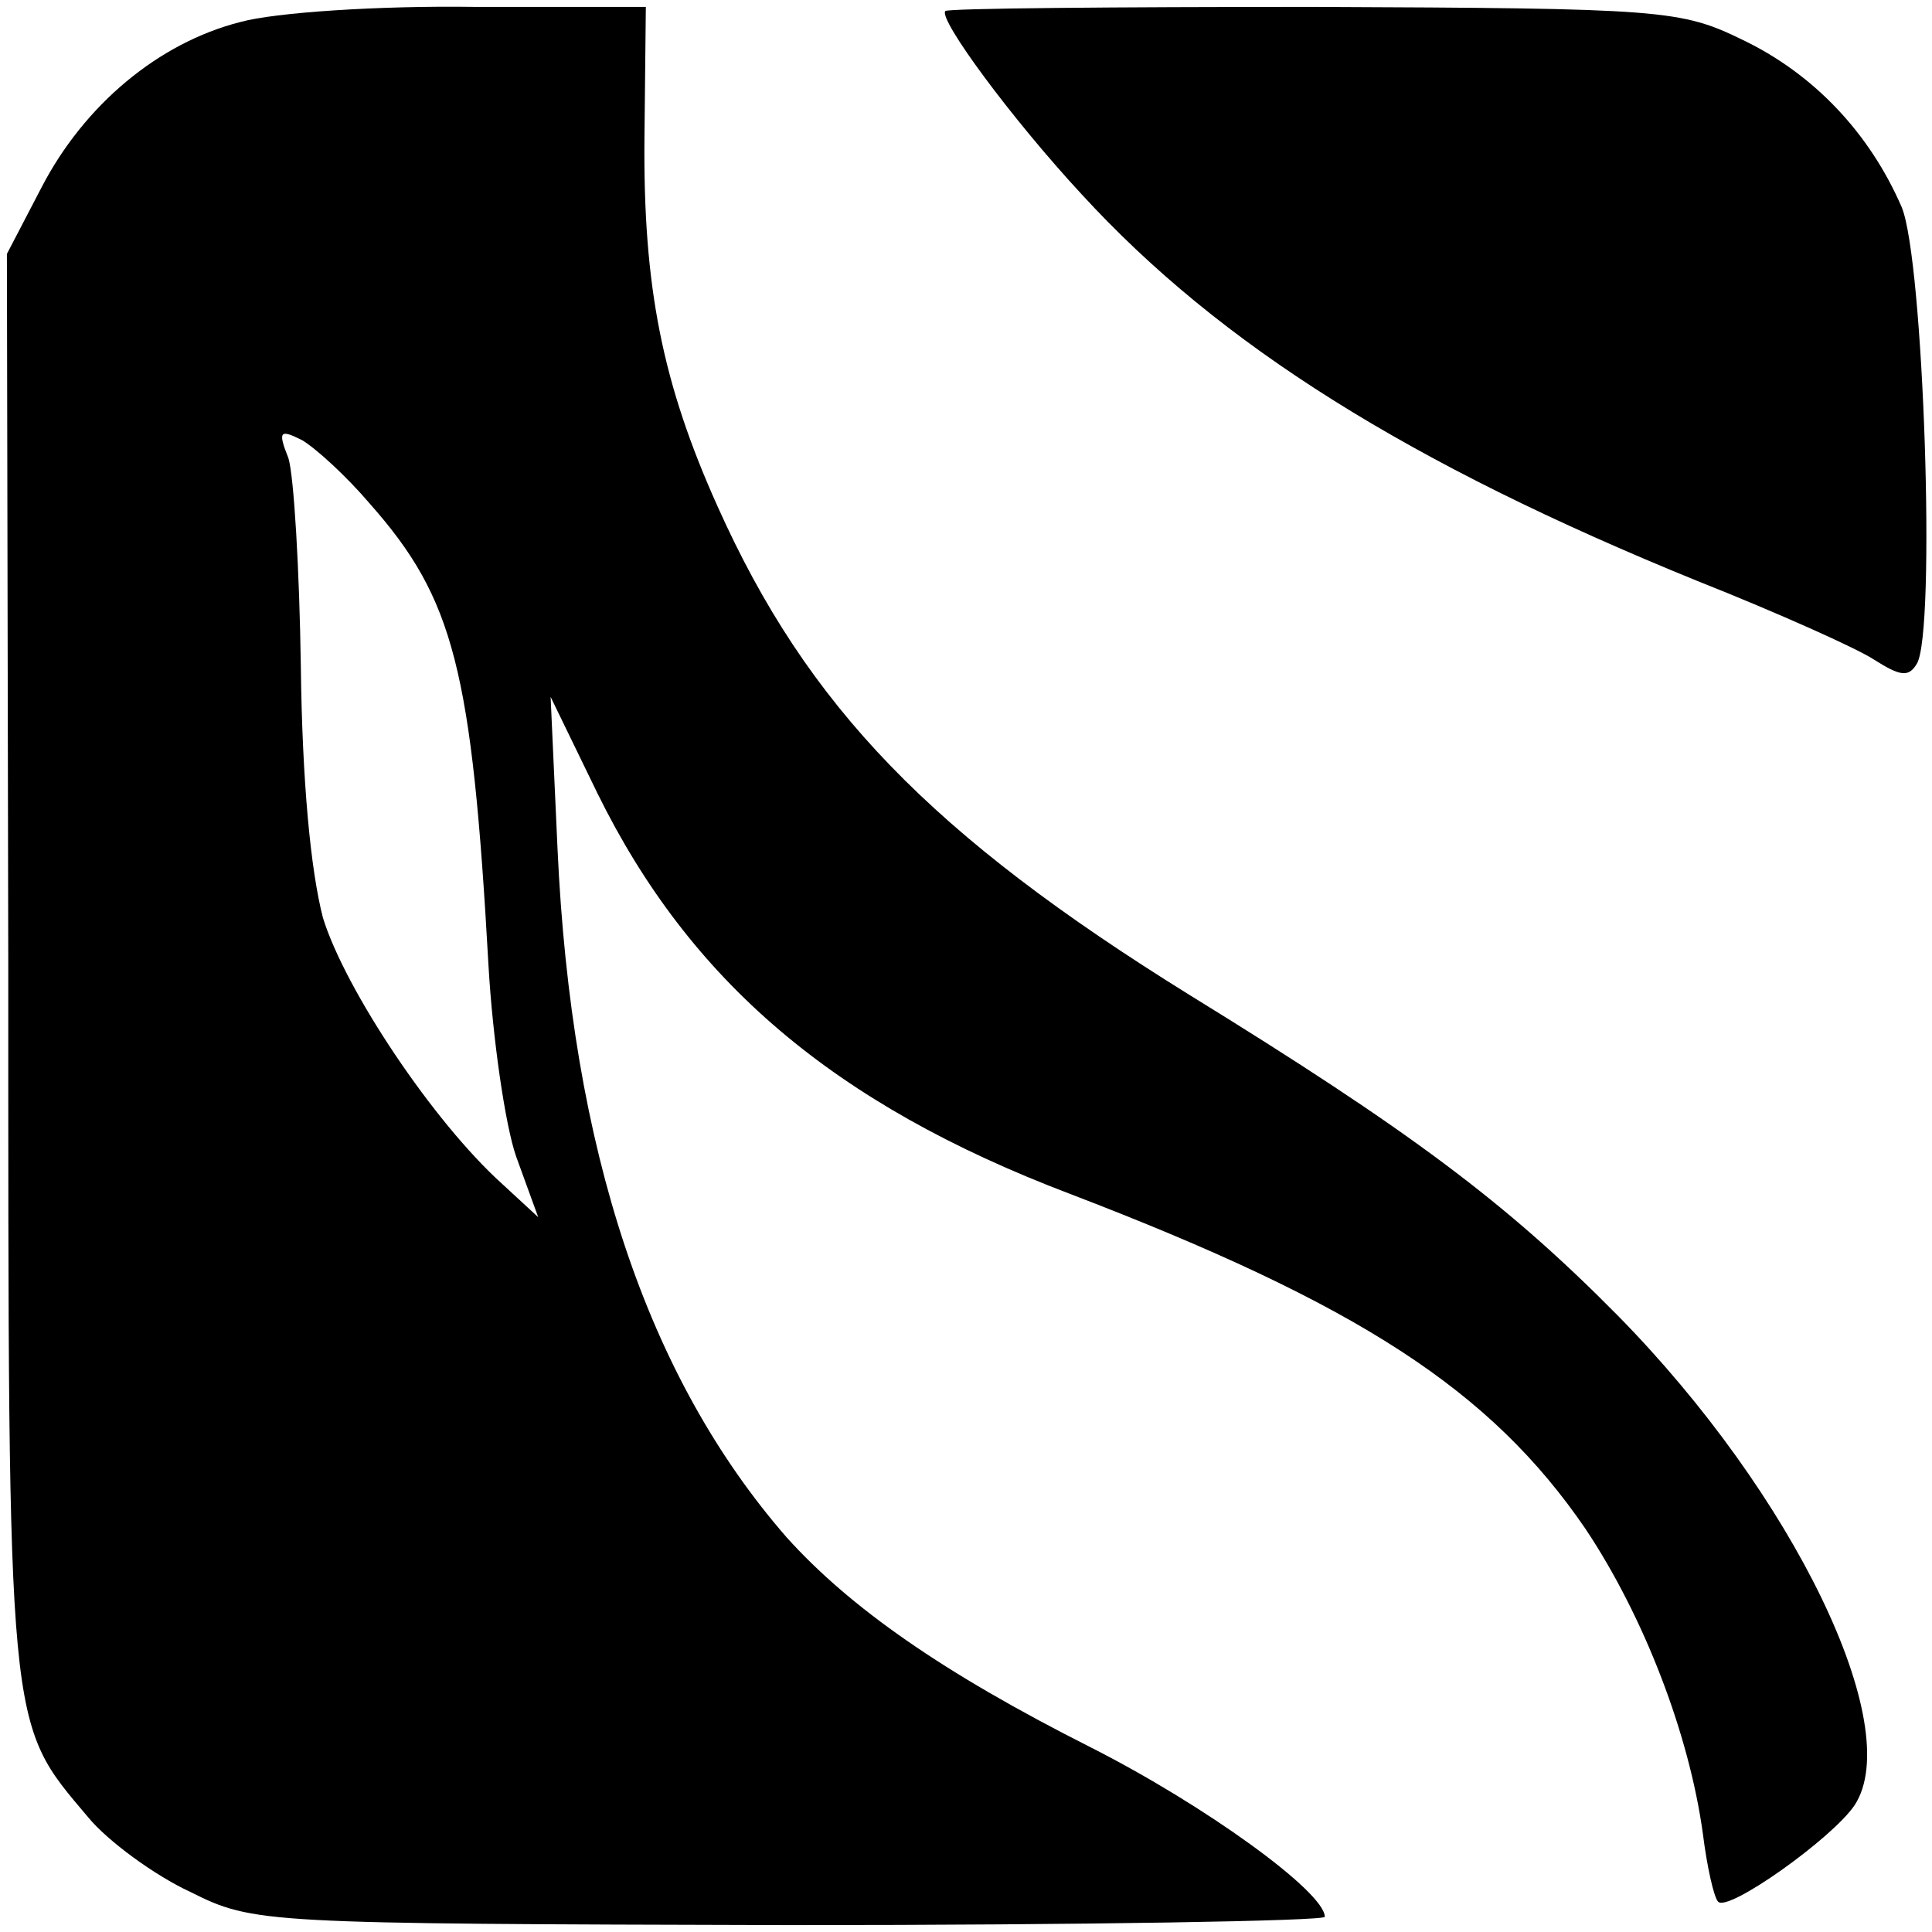
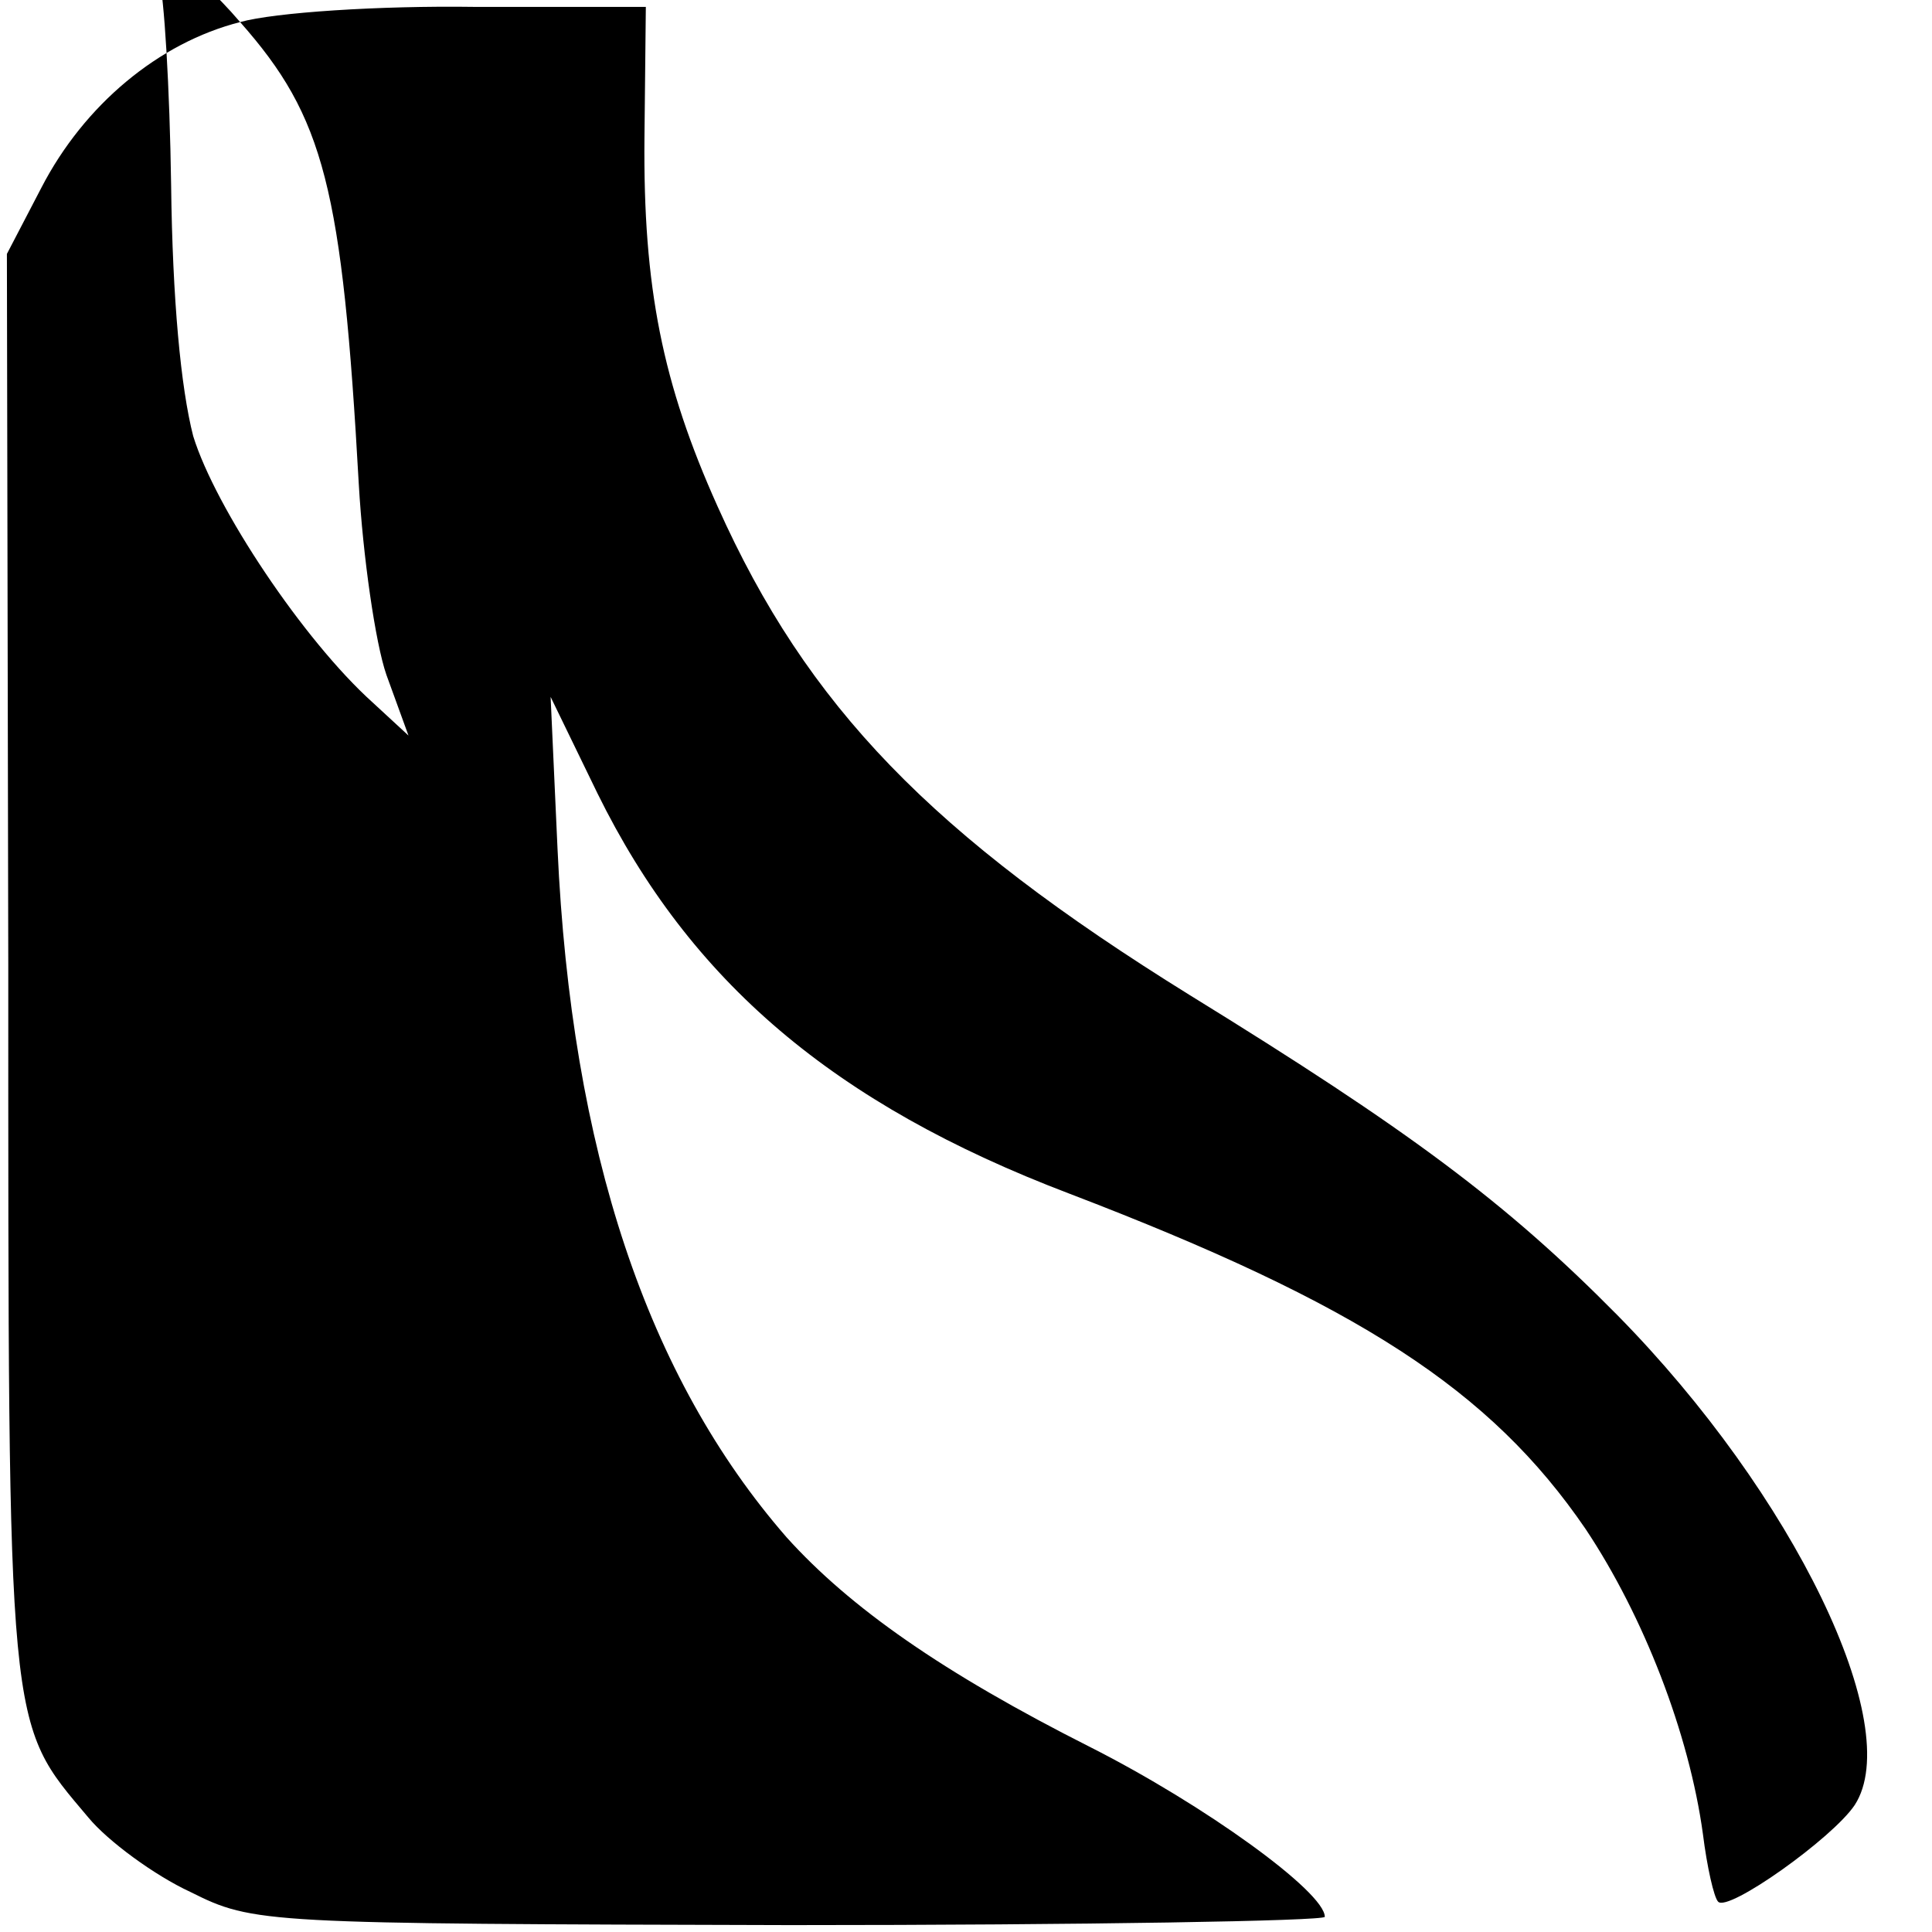
<svg xmlns="http://www.w3.org/2000/svg" version="1.0" width="140pt" height="140pt" viewBox="0 0 140 140" preserveAspectRatio="xMidYMid meet">
  <g transform="translate(0,140) scale(0.1,-0.1)" fill="#000000" stroke="none">
-     <path d="M174 1384 c-59 -15 -113 -60 -144 -120 l-25 -48 1 -516 c0 -560 -1 -547 58 -617 14 -17 48 -42 74 -54 46 -23 52 -23 435 -24 213 0 387 3 387 6 0 18 -87 81 -170 123 -107 54 -174 101 -220 152 -101 116 -156 280 -166 499 l-5 110 34 -70 c67 -136 171 -225 342 -290 209 -80 305 -142 374 -243 42 -63 75 -148 85 -221 3 -24 8 -46 11 -49 7 -8 83 46 99 70 37 57 -44 225 -172 355 -81 82 -151 134 -310 232 -187 116 -277 209 -342 354 -40 89 -54 159 -53 267 l1 95 -124 0 c-69 1 -145 -4 -170 -11z m94 -349 c61 -69 74 -120 86 -335 3 -52 12 -115 20 -138 l16 -44 -26 24 c-50 45 -114 141 -130 193 -9 35 -15 99 -16 182 -1 70 -5 138 -9 151 -8 20 -6 21 10 13 10 -6 32 -26 49 -46z" />
-     <path d="M685 1392 c-5 -6 48 -78 99 -133 100 -109 237 -195 446 -280 58 -23 116 -49 128 -57 19 -12 25 -13 31 -3 14 23 5 293 -11 331 -23 53 -63 96 -115 121 -45 22 -58 23 -311 24 -144 0 -265 -1 -267 -3z" />
+     <path d="M174 1384 c-59 -15 -113 -60 -144 -120 l-25 -48 1 -516 c0 -560 -1 -547 58 -617 14 -17 48 -42 74 -54 46 -23 52 -23 435 -24 213 0 387 3 387 6 0 18 -87 81 -170 123 -107 54 -174 101 -220 152 -101 116 -156 280 -166 499 l-5 110 34 -70 c67 -136 171 -225 342 -290 209 -80 305 -142 374 -243 42 -63 75 -148 85 -221 3 -24 8 -46 11 -49 7 -8 83 46 99 70 37 57 -44 225 -172 355 -81 82 -151 134 -310 232 -187 116 -277 209 -342 354 -40 89 -54 159 -53 267 l1 95 -124 0 c-69 1 -145 -4 -170 -11z c61 -69 74 -120 86 -335 3 -52 12 -115 20 -138 l16 -44 -26 24 c-50 45 -114 141 -130 193 -9 35 -15 99 -16 182 -1 70 -5 138 -9 151 -8 20 -6 21 10 13 10 -6 32 -26 49 -46z" />
  </g>
</svg>